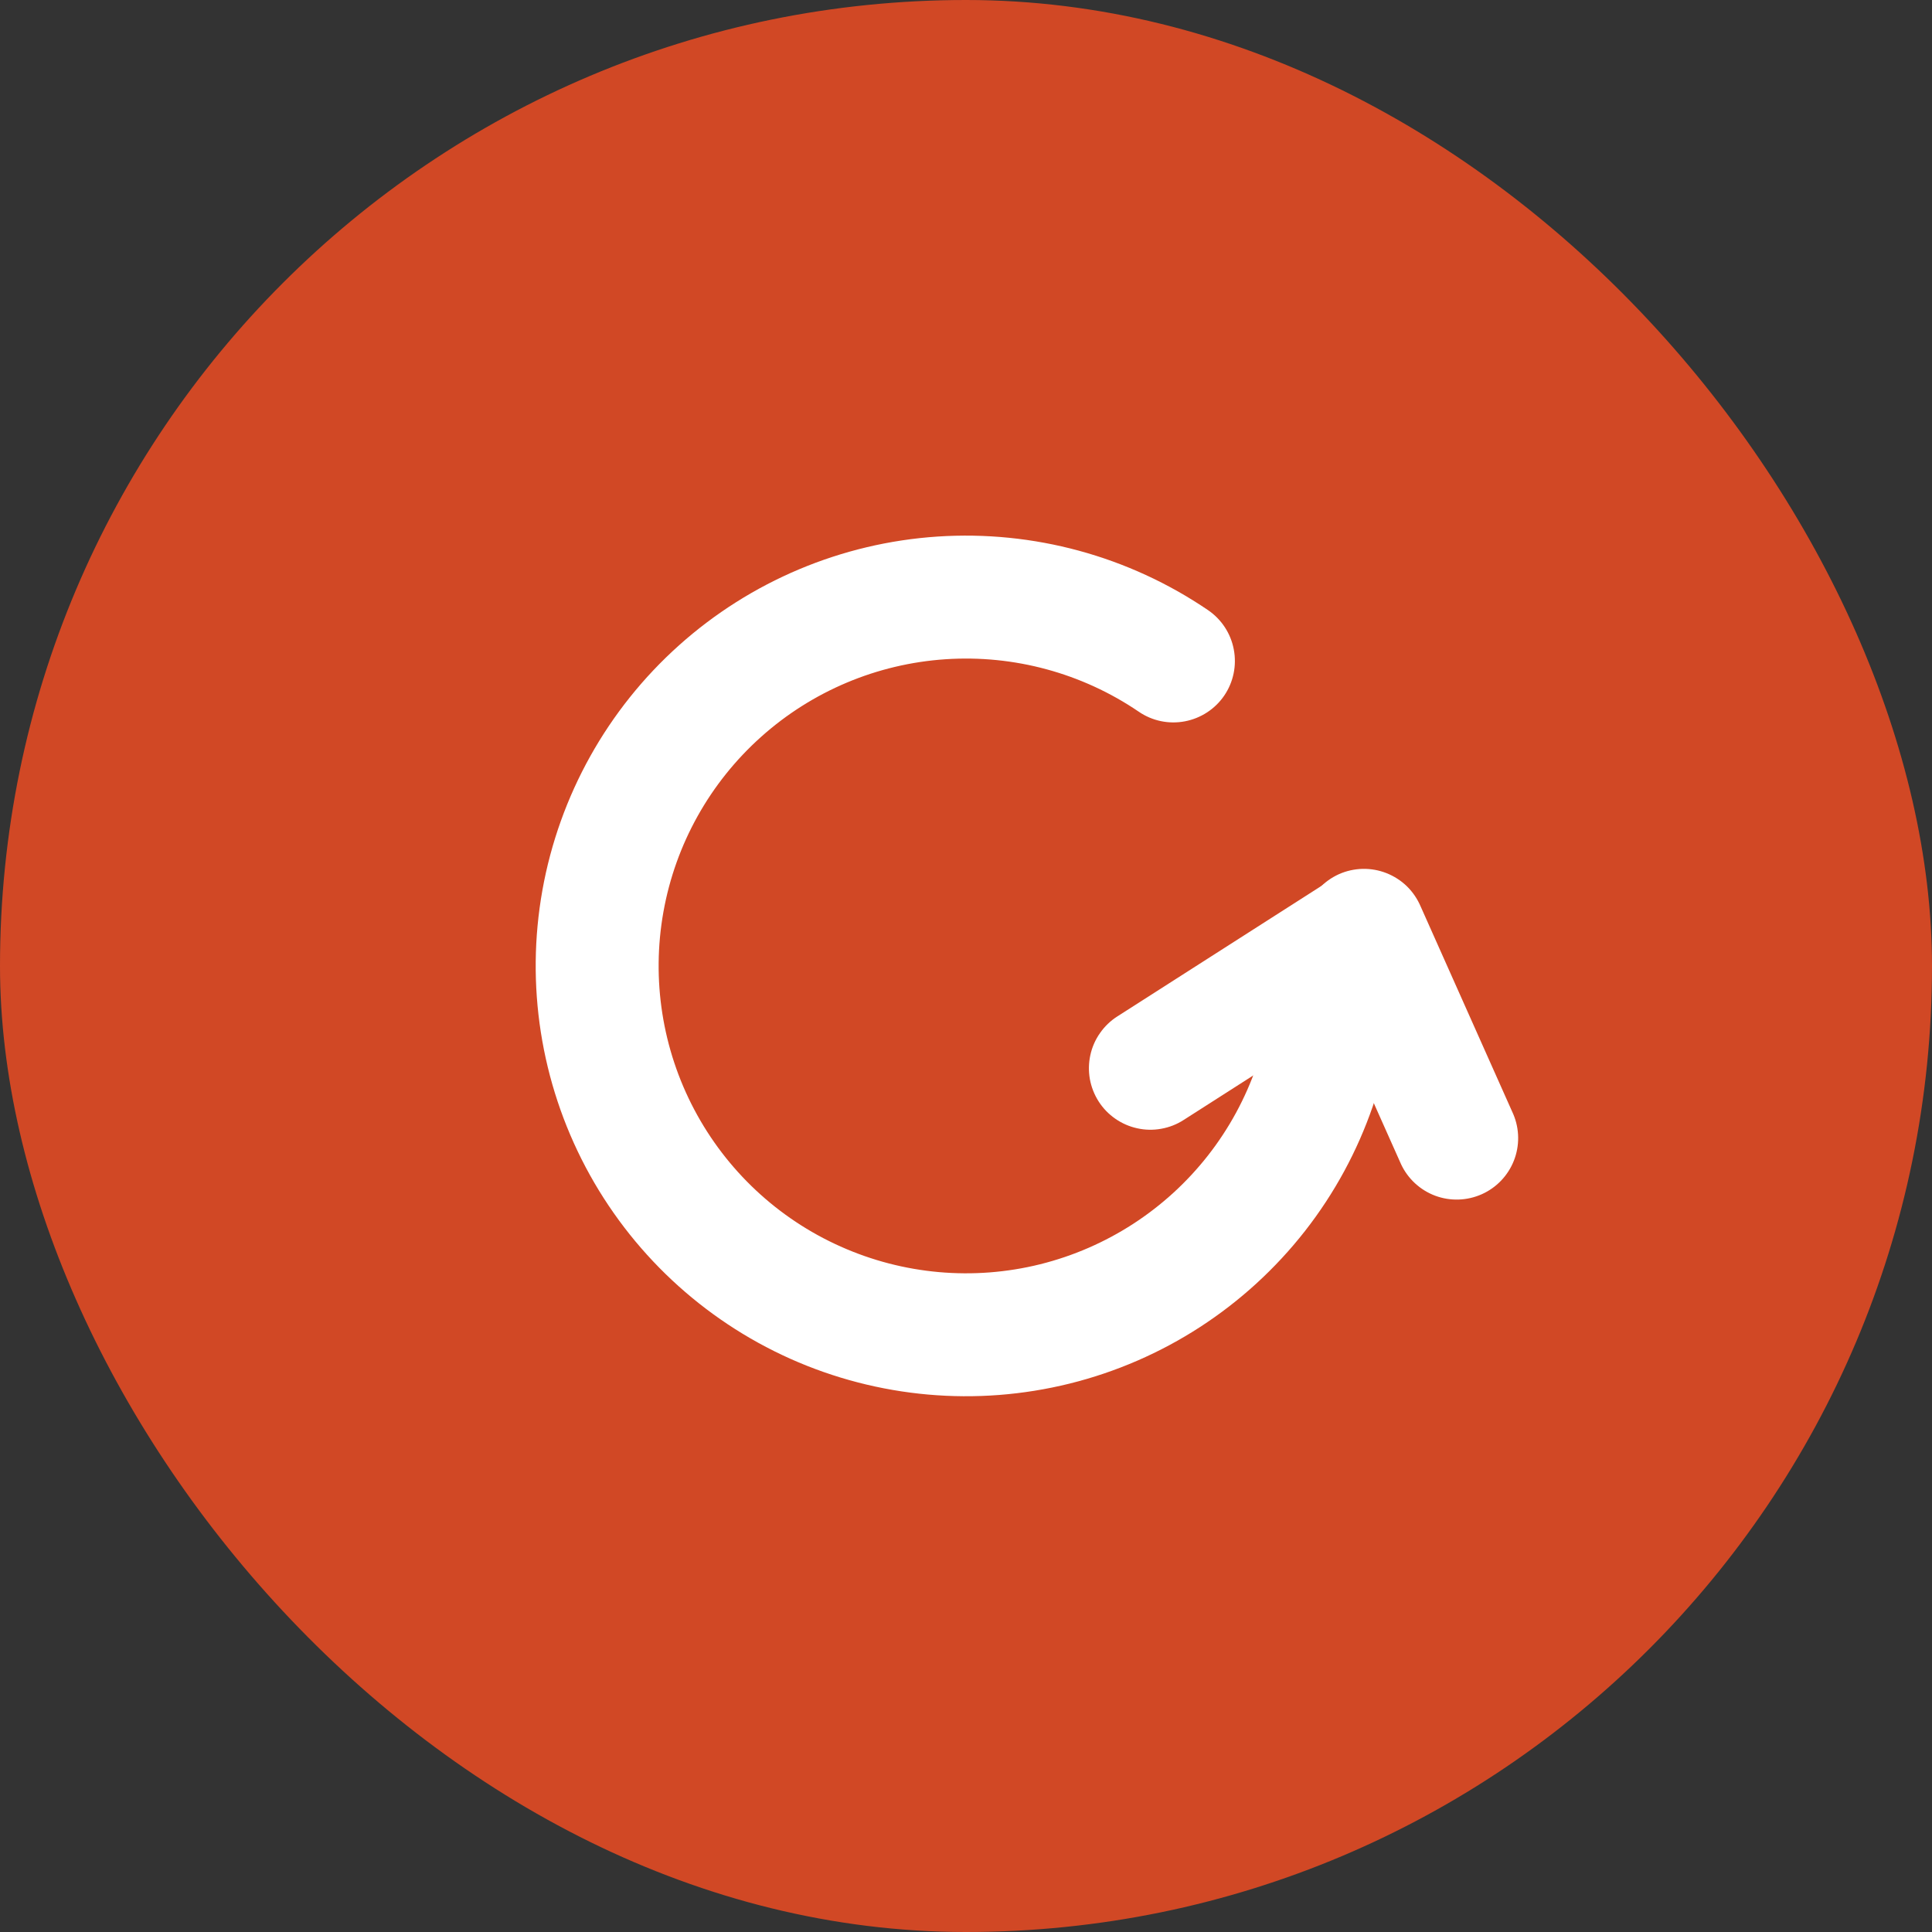
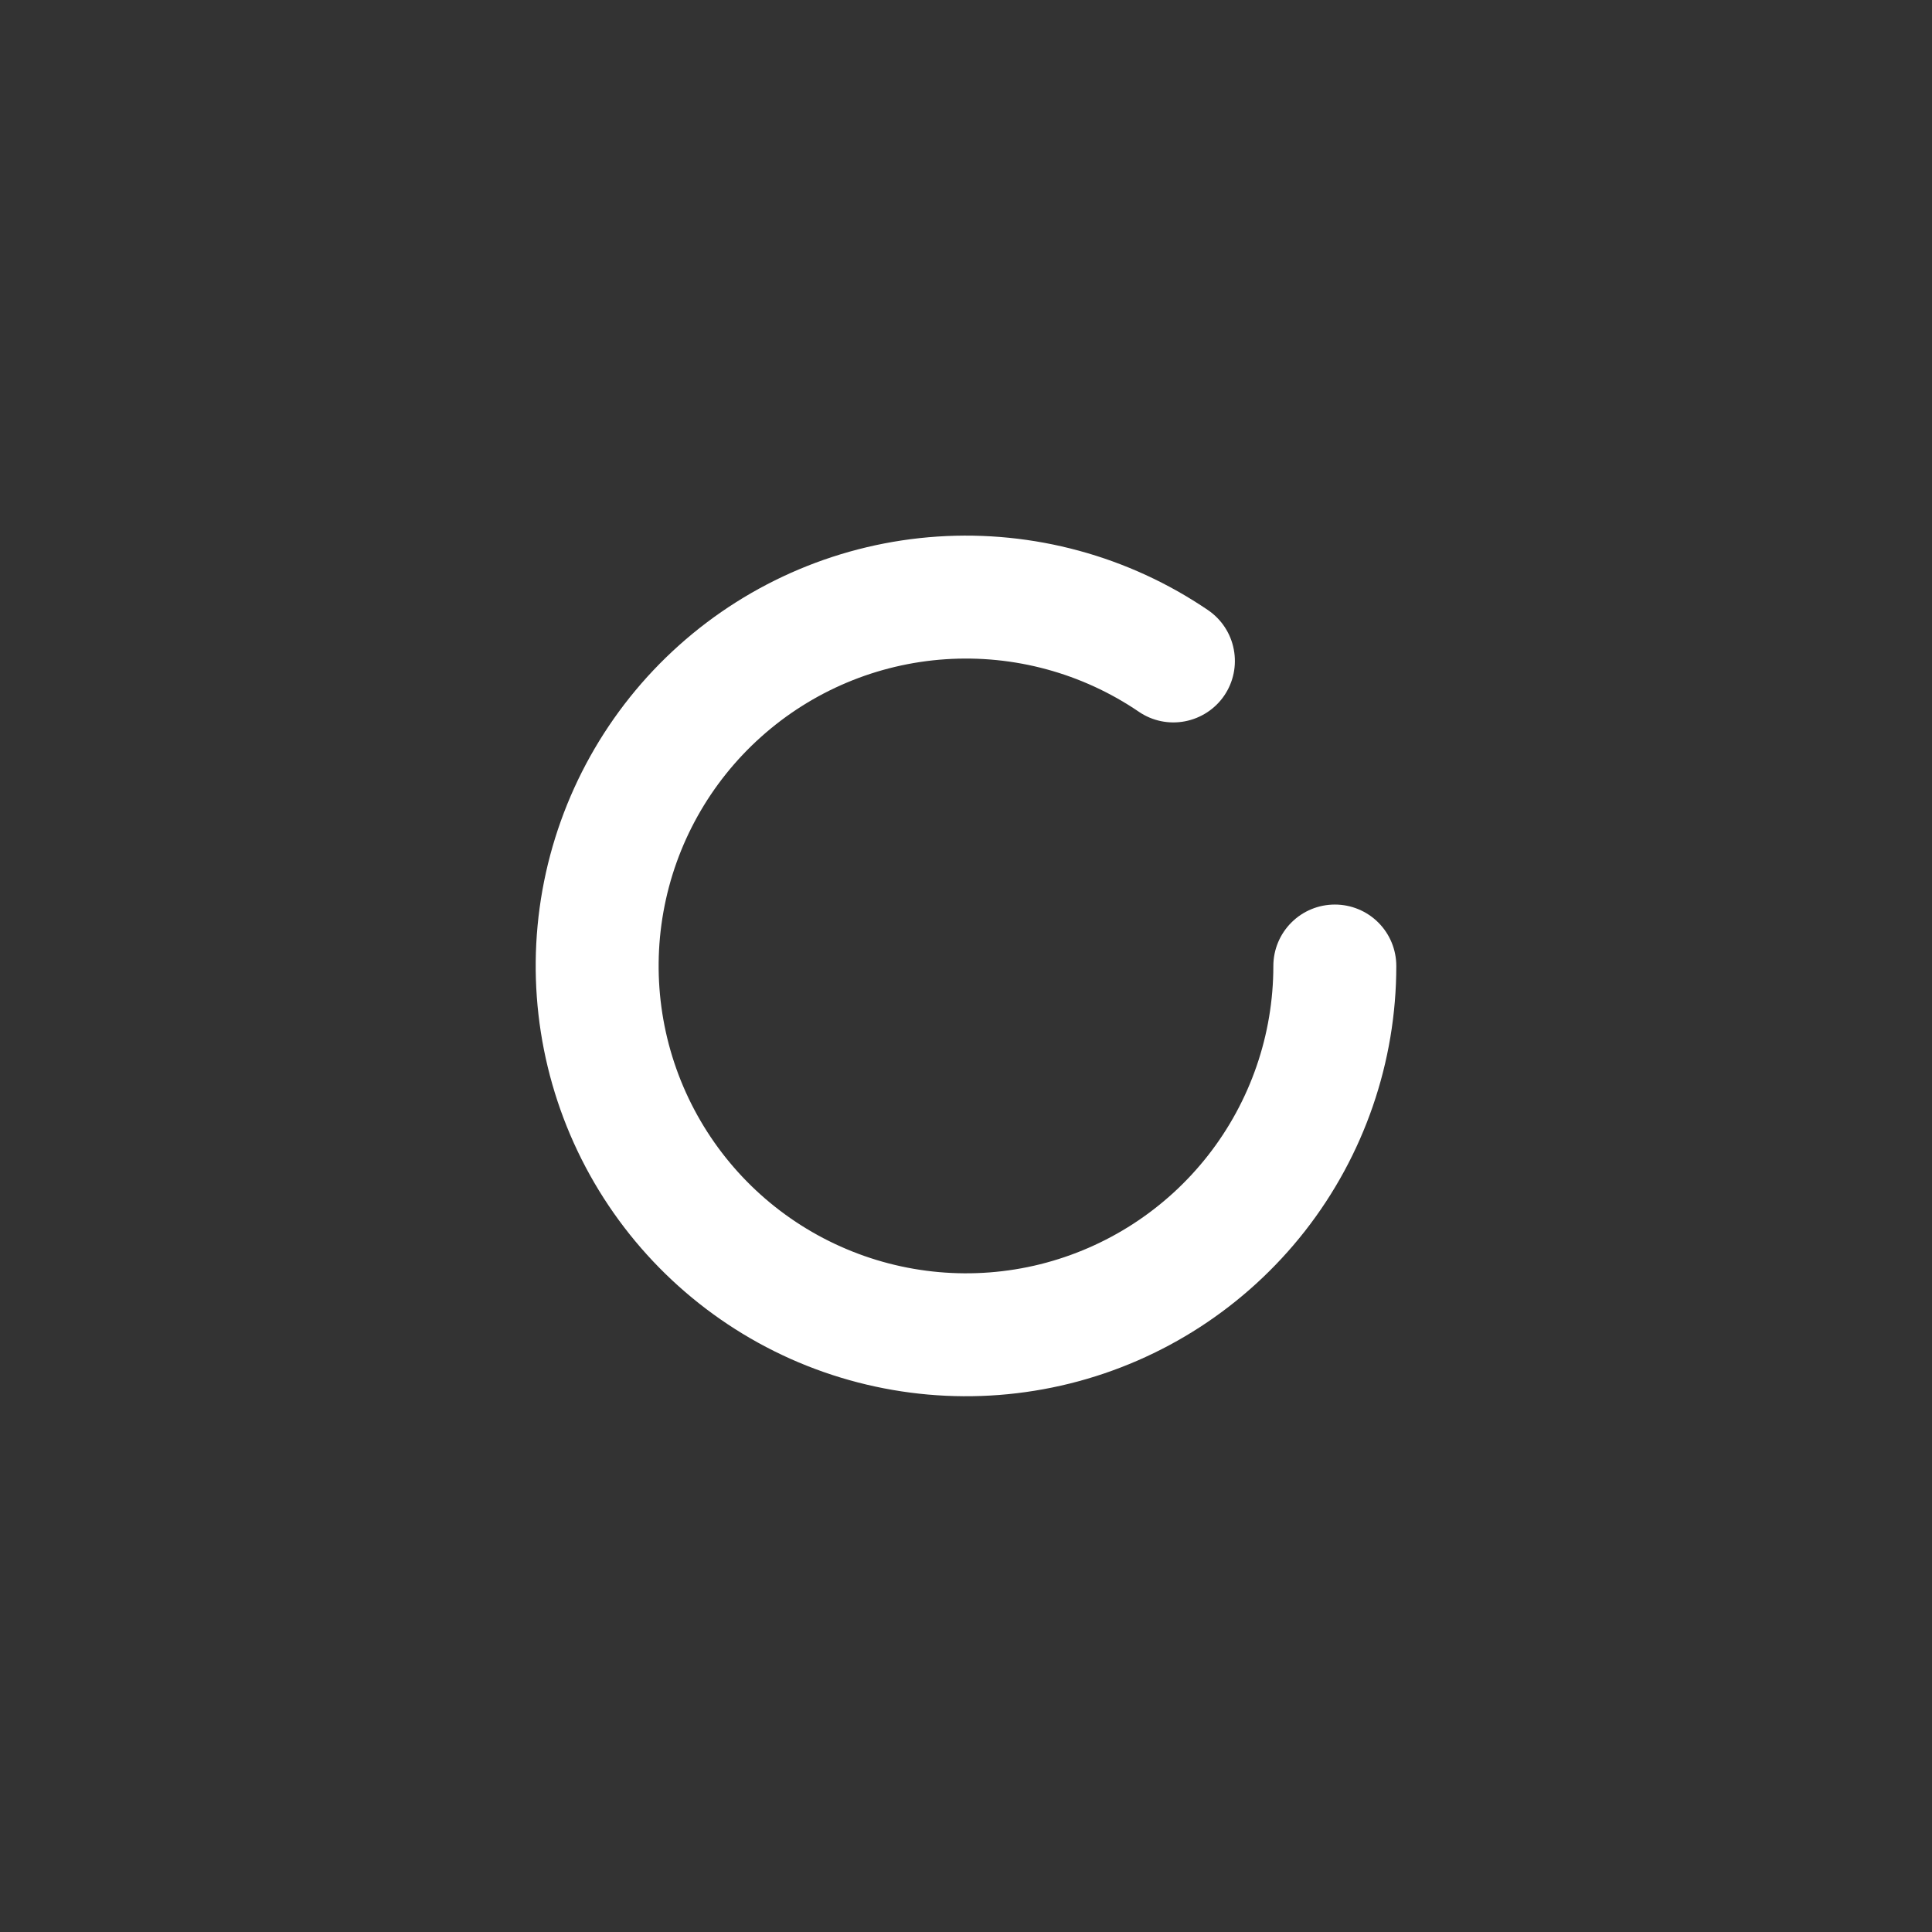
<svg xmlns="http://www.w3.org/2000/svg" width="36" height="36" viewBox="0 0 36 36" fill="none">
  <rect x="0" y="0" width="36" height="36" fill="#333333" stroke="none" />
-   <rect width="36" height="36" rx="18" fill="#D14825" />
  <path d="M22.51 11.369C22.761 11.54 22.934 11.804 22.99 12.102C23.047 12.401 22.983 12.71 22.812 12.961C22.641 13.212 22.377 13.384 22.078 13.441C21.78 13.498 21.471 13.434 21.22 13.262C20.163 12.543 18.895 12.199 17.619 12.284C16.343 12.369 15.132 12.879 14.18 13.732C13.227 14.585 12.587 15.732 12.362 16.991C12.137 18.25 12.34 19.548 12.938 20.678C13.536 21.808 14.495 22.706 15.663 23.227C16.83 23.749 18.139 23.866 19.38 23.558C20.621 23.249 21.723 22.535 22.511 21.528C23.299 20.521 23.727 19.279 23.727 18C23.727 17.696 23.848 17.405 24.063 17.19C24.278 16.975 24.569 16.855 24.873 16.855C25.177 16.855 25.468 16.975 25.683 17.19C25.898 17.405 26.018 17.696 26.018 18C26.018 19.79 25.419 21.529 24.316 22.939C23.212 24.349 21.669 25.35 19.931 25.781C18.194 26.212 16.362 26.049 14.727 25.319C13.093 24.588 11.75 23.331 10.913 21.749C10.076 20.166 9.792 18.349 10.107 16.587C10.423 14.824 11.319 13.218 12.653 12.024C13.987 10.83 15.682 10.117 17.468 9.998C19.255 9.88 21.029 10.362 22.51 11.369Z" fill="white" />
-   <path d="M22.054 20.87C21.927 20.952 21.785 21.007 21.637 21.033C21.489 21.06 21.337 21.057 21.19 21.024C21.043 20.992 20.904 20.931 20.781 20.845C20.657 20.759 20.552 20.65 20.471 20.523C20.39 20.396 20.335 20.255 20.308 20.107C20.282 19.958 20.285 19.807 20.317 19.66C20.349 19.513 20.41 19.373 20.497 19.25C20.582 19.127 20.692 19.021 20.819 18.94L24.807 16.39C25.063 16.231 25.371 16.18 25.664 16.247C25.958 16.314 26.213 16.493 26.375 16.747C26.537 17 26.593 17.307 26.53 17.602C26.468 17.896 26.292 18.154 26.041 18.32L22.054 20.87Z" fill="white" />
-   <path d="M28.198 20.761C28.315 21.037 28.319 21.348 28.209 21.627C28.099 21.906 27.884 22.131 27.61 22.253C27.336 22.375 27.025 22.385 26.744 22.281C26.463 22.176 26.234 21.965 26.107 21.694L24.379 17.822C24.314 17.685 24.278 17.535 24.271 17.383C24.265 17.231 24.289 17.079 24.342 16.936C24.395 16.794 24.476 16.663 24.581 16.552C24.685 16.441 24.81 16.352 24.949 16.289C25.088 16.227 25.238 16.194 25.39 16.19C25.543 16.187 25.694 16.214 25.836 16.27C25.977 16.326 26.107 16.409 26.216 16.515C26.325 16.622 26.411 16.749 26.471 16.889L28.198 20.761Z" fill="white" />
</svg>